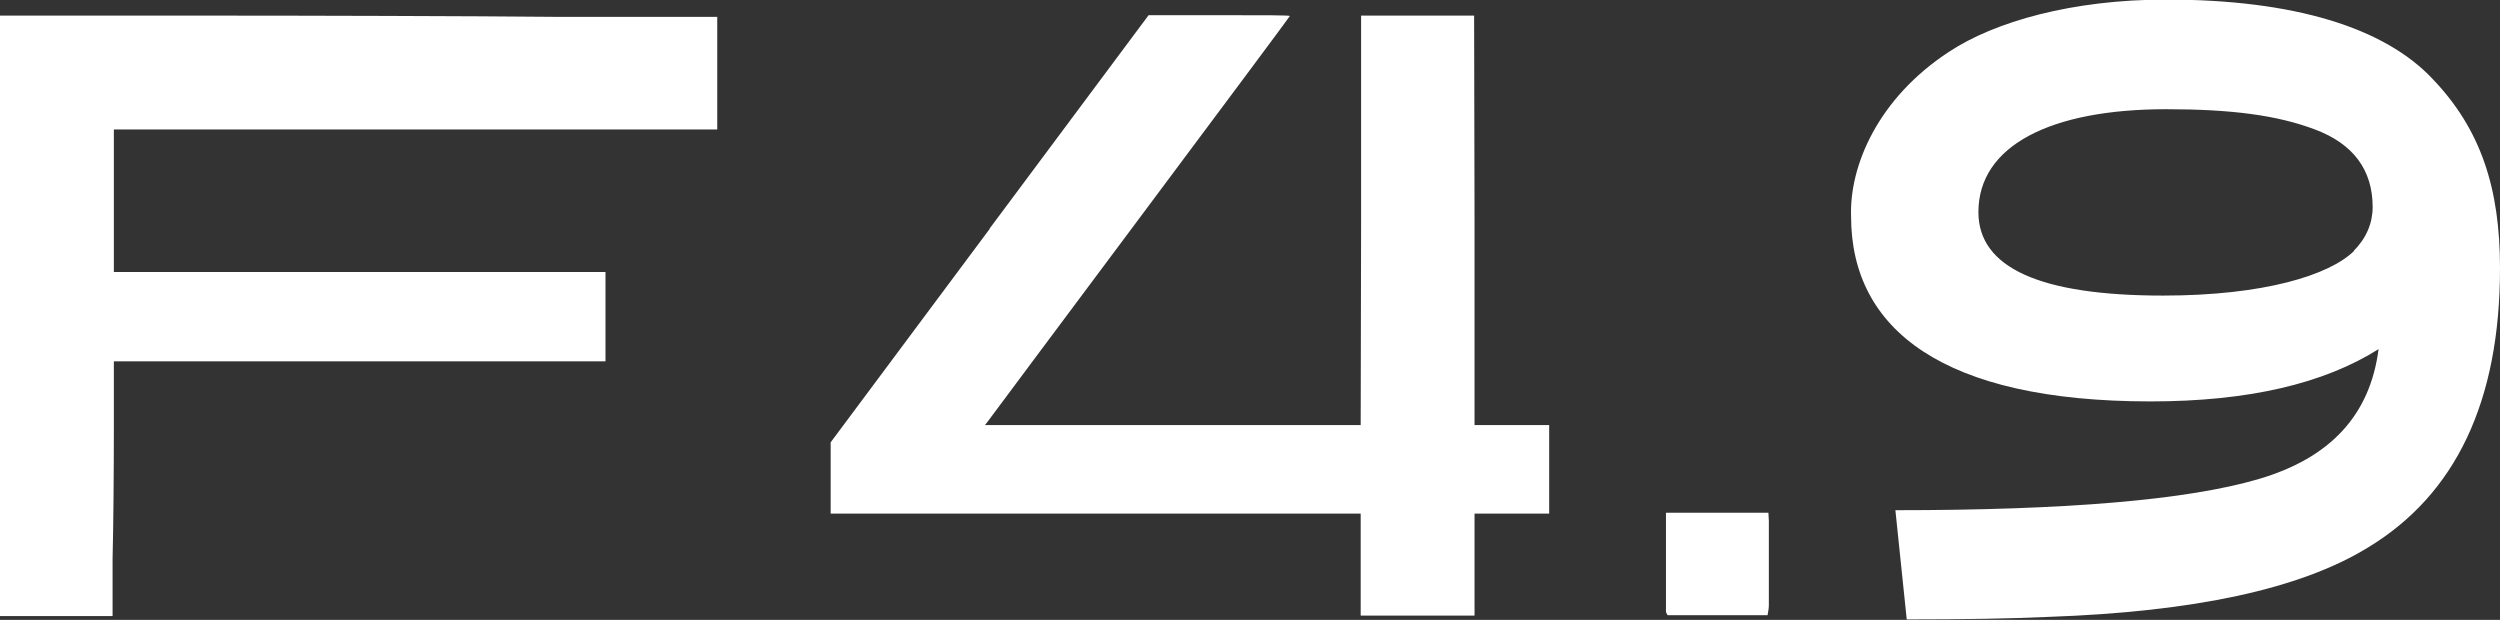
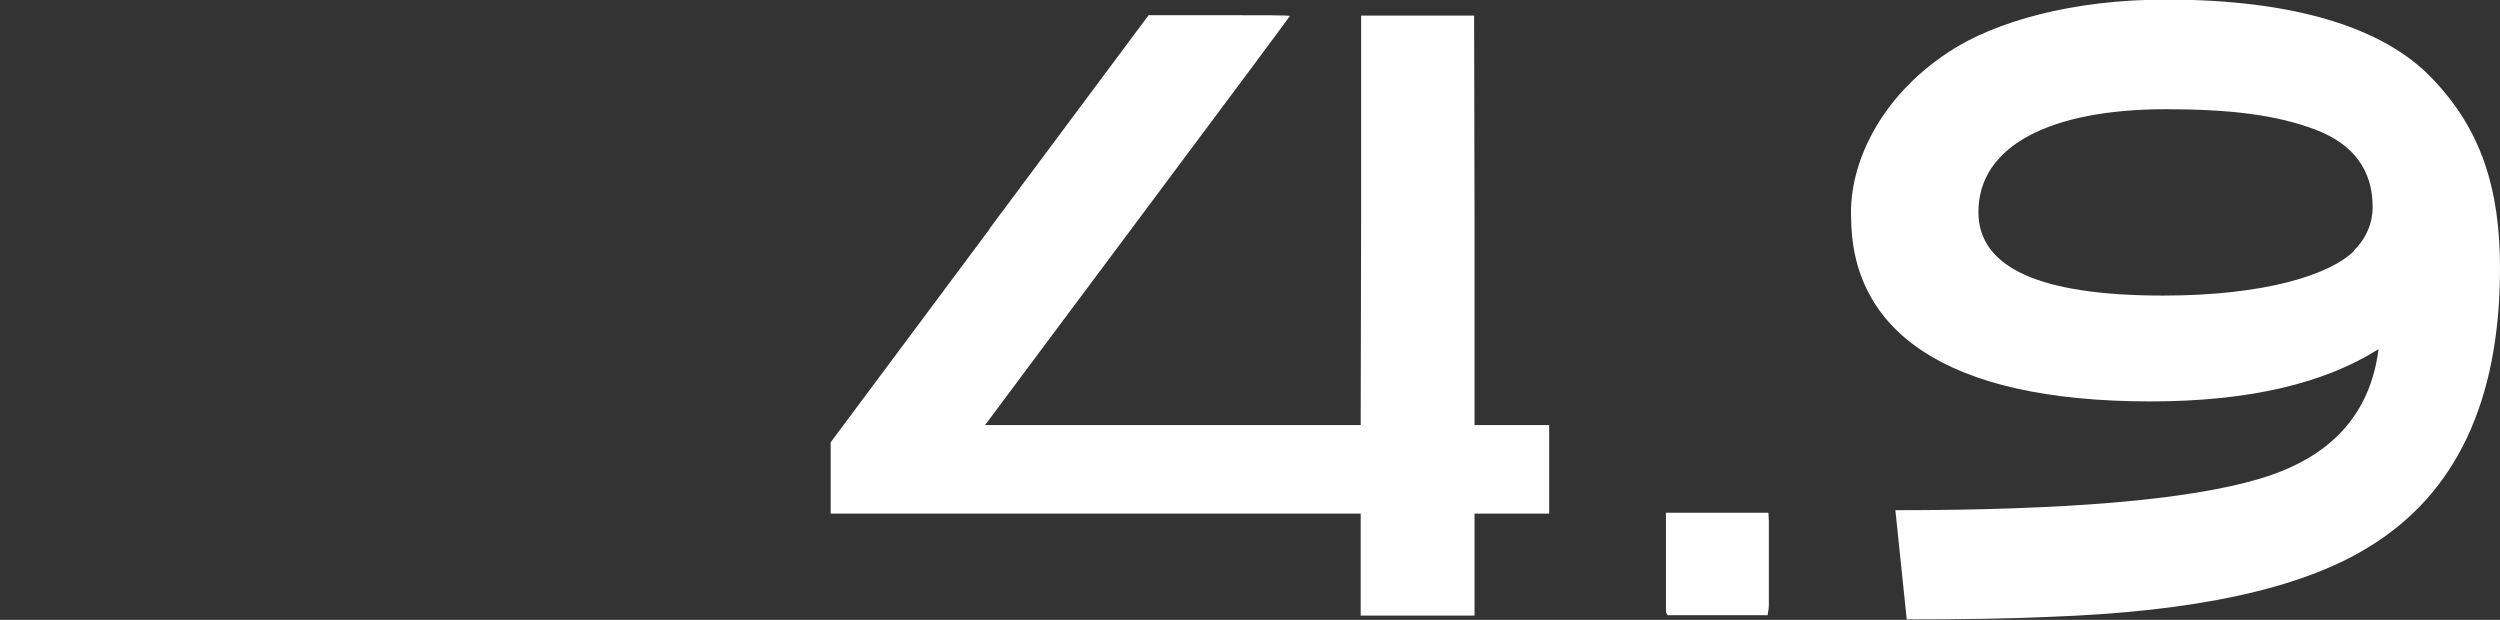
<svg xmlns="http://www.w3.org/2000/svg" id="Layer_2" data-name="Layer 2" viewBox="0 0 59.29 14.7">
  <rect x="0" y="0" width="59.29" height="14.7" fill="#333333" stroke="none" />
  <defs>
    <style> .cls-1 { fill: #fff; stroke-width: 0px; } </style>
  </defs>
  <g id="Layer_2-2" data-name="Layer 2">
    <g>
-       <path class="cls-1" d="M0,7.49v7.12h2.67v-1.37c.02-.75.03-2.11.03-3.02v-1.65h11.66v-2.12H2.7v-3.38h14.31V.4h-3.79c-2.09-.02-5.92-.03-8.51-.03H0v7.12Z" />
      <path class="cls-1" d="M23.47,5.43l-3.77,5.06v1.69h12.57v2.42h2.7v-2.42h1.77v-2.1h-1.77v-4.86s-.01-4.85-.01-4.85h-2.68v4.85s-.01,4.86-.01,4.86h-8.91l.07-.09s1.66-2.23,3.61-4.84c1.95-2.61,3.55-4.76,3.55-4.77,0-.02-.58-.02-1.67-.02h-1.68l-3.77,5.06Z" />
    </g>
    <path class="cls-1" d="M39.55,14.59s-.04-.06-.04-.08c0-.78,0-1.55,0-2.35h2.43c0,.07.01.13.01.2,0,.67,0,1.33,0,2,0,.08-.02.15-.03.23h-2.37Z" />
    <path class="cls-1" d="M44.95,12.1c4.05,0,6.92-.24,8.62-.74,1.7-.5,2.64-1.52,2.84-3.08-1.3.82-3.09,1.24-5.41,1.24-4.91,0-7.1-1.7-7.1-4.39-.04-1.2.64-2.8,2.32-3.9,1.09-.72,2.93-1.24,5.15-1.24,3.03,0,5.17.66,6.32,1.88,1.15,1.2,1.6,2.6,1.6,4.49,0,3.16-1.05,5.37-3.14,6.63-1.6.98-4.12,1.52-7.57,1.64-.87.04-1.99.06-3.36.06l-.27-2.6ZM55.82,5.95c.3-.3.45-.66.45-1.04,0-.88-.46-1.5-1.37-1.84-.9-.34-1.99-.48-3.53-.48-2.73,0-4.45.86-4.45,2.44,0,1.32,1.46,1.98,4.38,1.98,2.38,0,3.94-.48,4.53-1.06Z" />
  </g>
</svg>